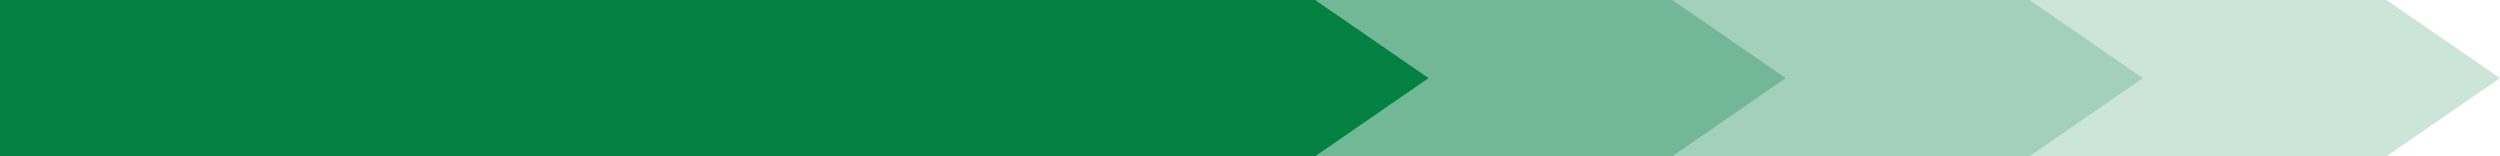
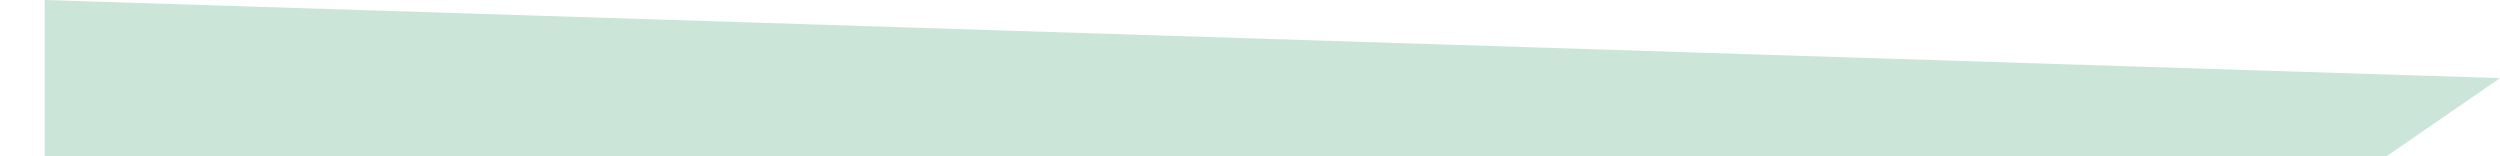
<svg xmlns="http://www.w3.org/2000/svg" width="112" height="7" viewBox="0 0 112 7" fill="none">
-   <path opacity="0.2" d="M2 0H106.917L112 3.5L106.917 7H2V0Z" fill="#048042" />
-   <path opacity="0.2" d="M6 0H90.917L96 3.5L90.917 7H6V0Z" fill="#048042" />
-   <path opacity="0.3" d="M0 0H74.917L80 3.5L74.917 7H0V0Z" fill="#048042" />
-   <path d="M0 0L58.917 0L64 3.5L58.917 7H0V0Z" fill="#048042" />
+   <path opacity="0.2" d="M2 0L112 3.5L106.917 7H2V0Z" fill="#048042" />
</svg>